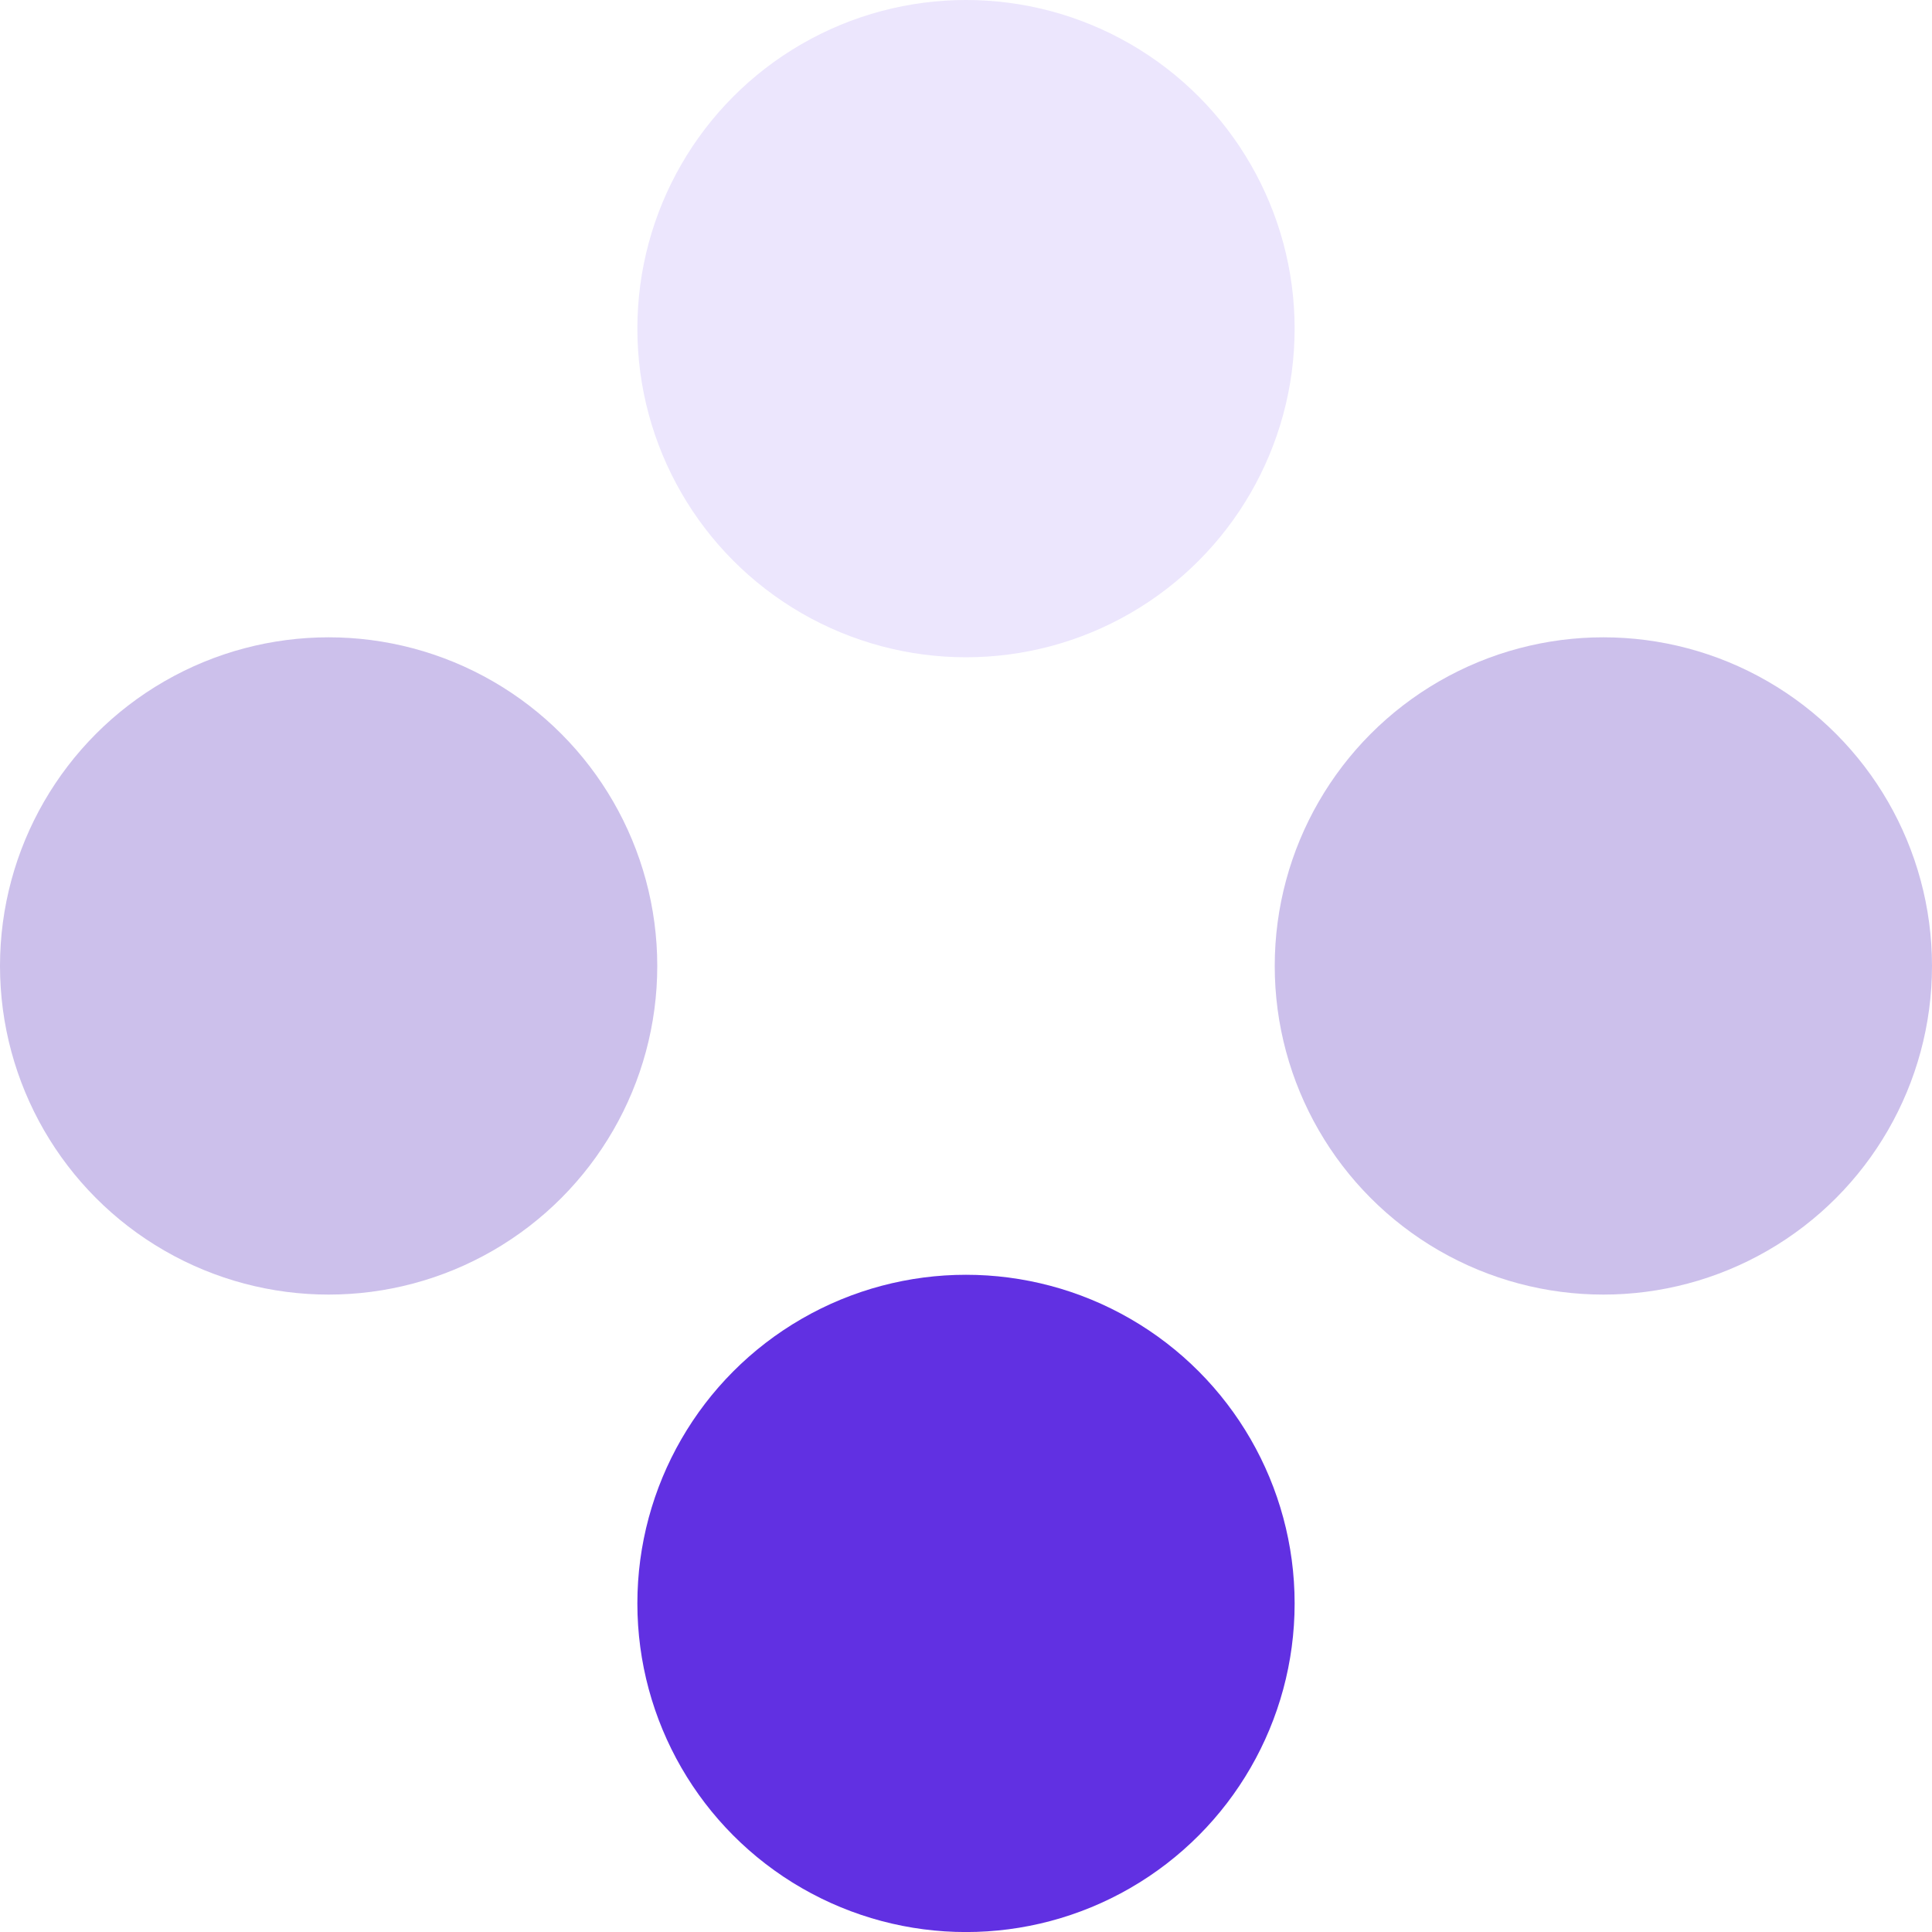
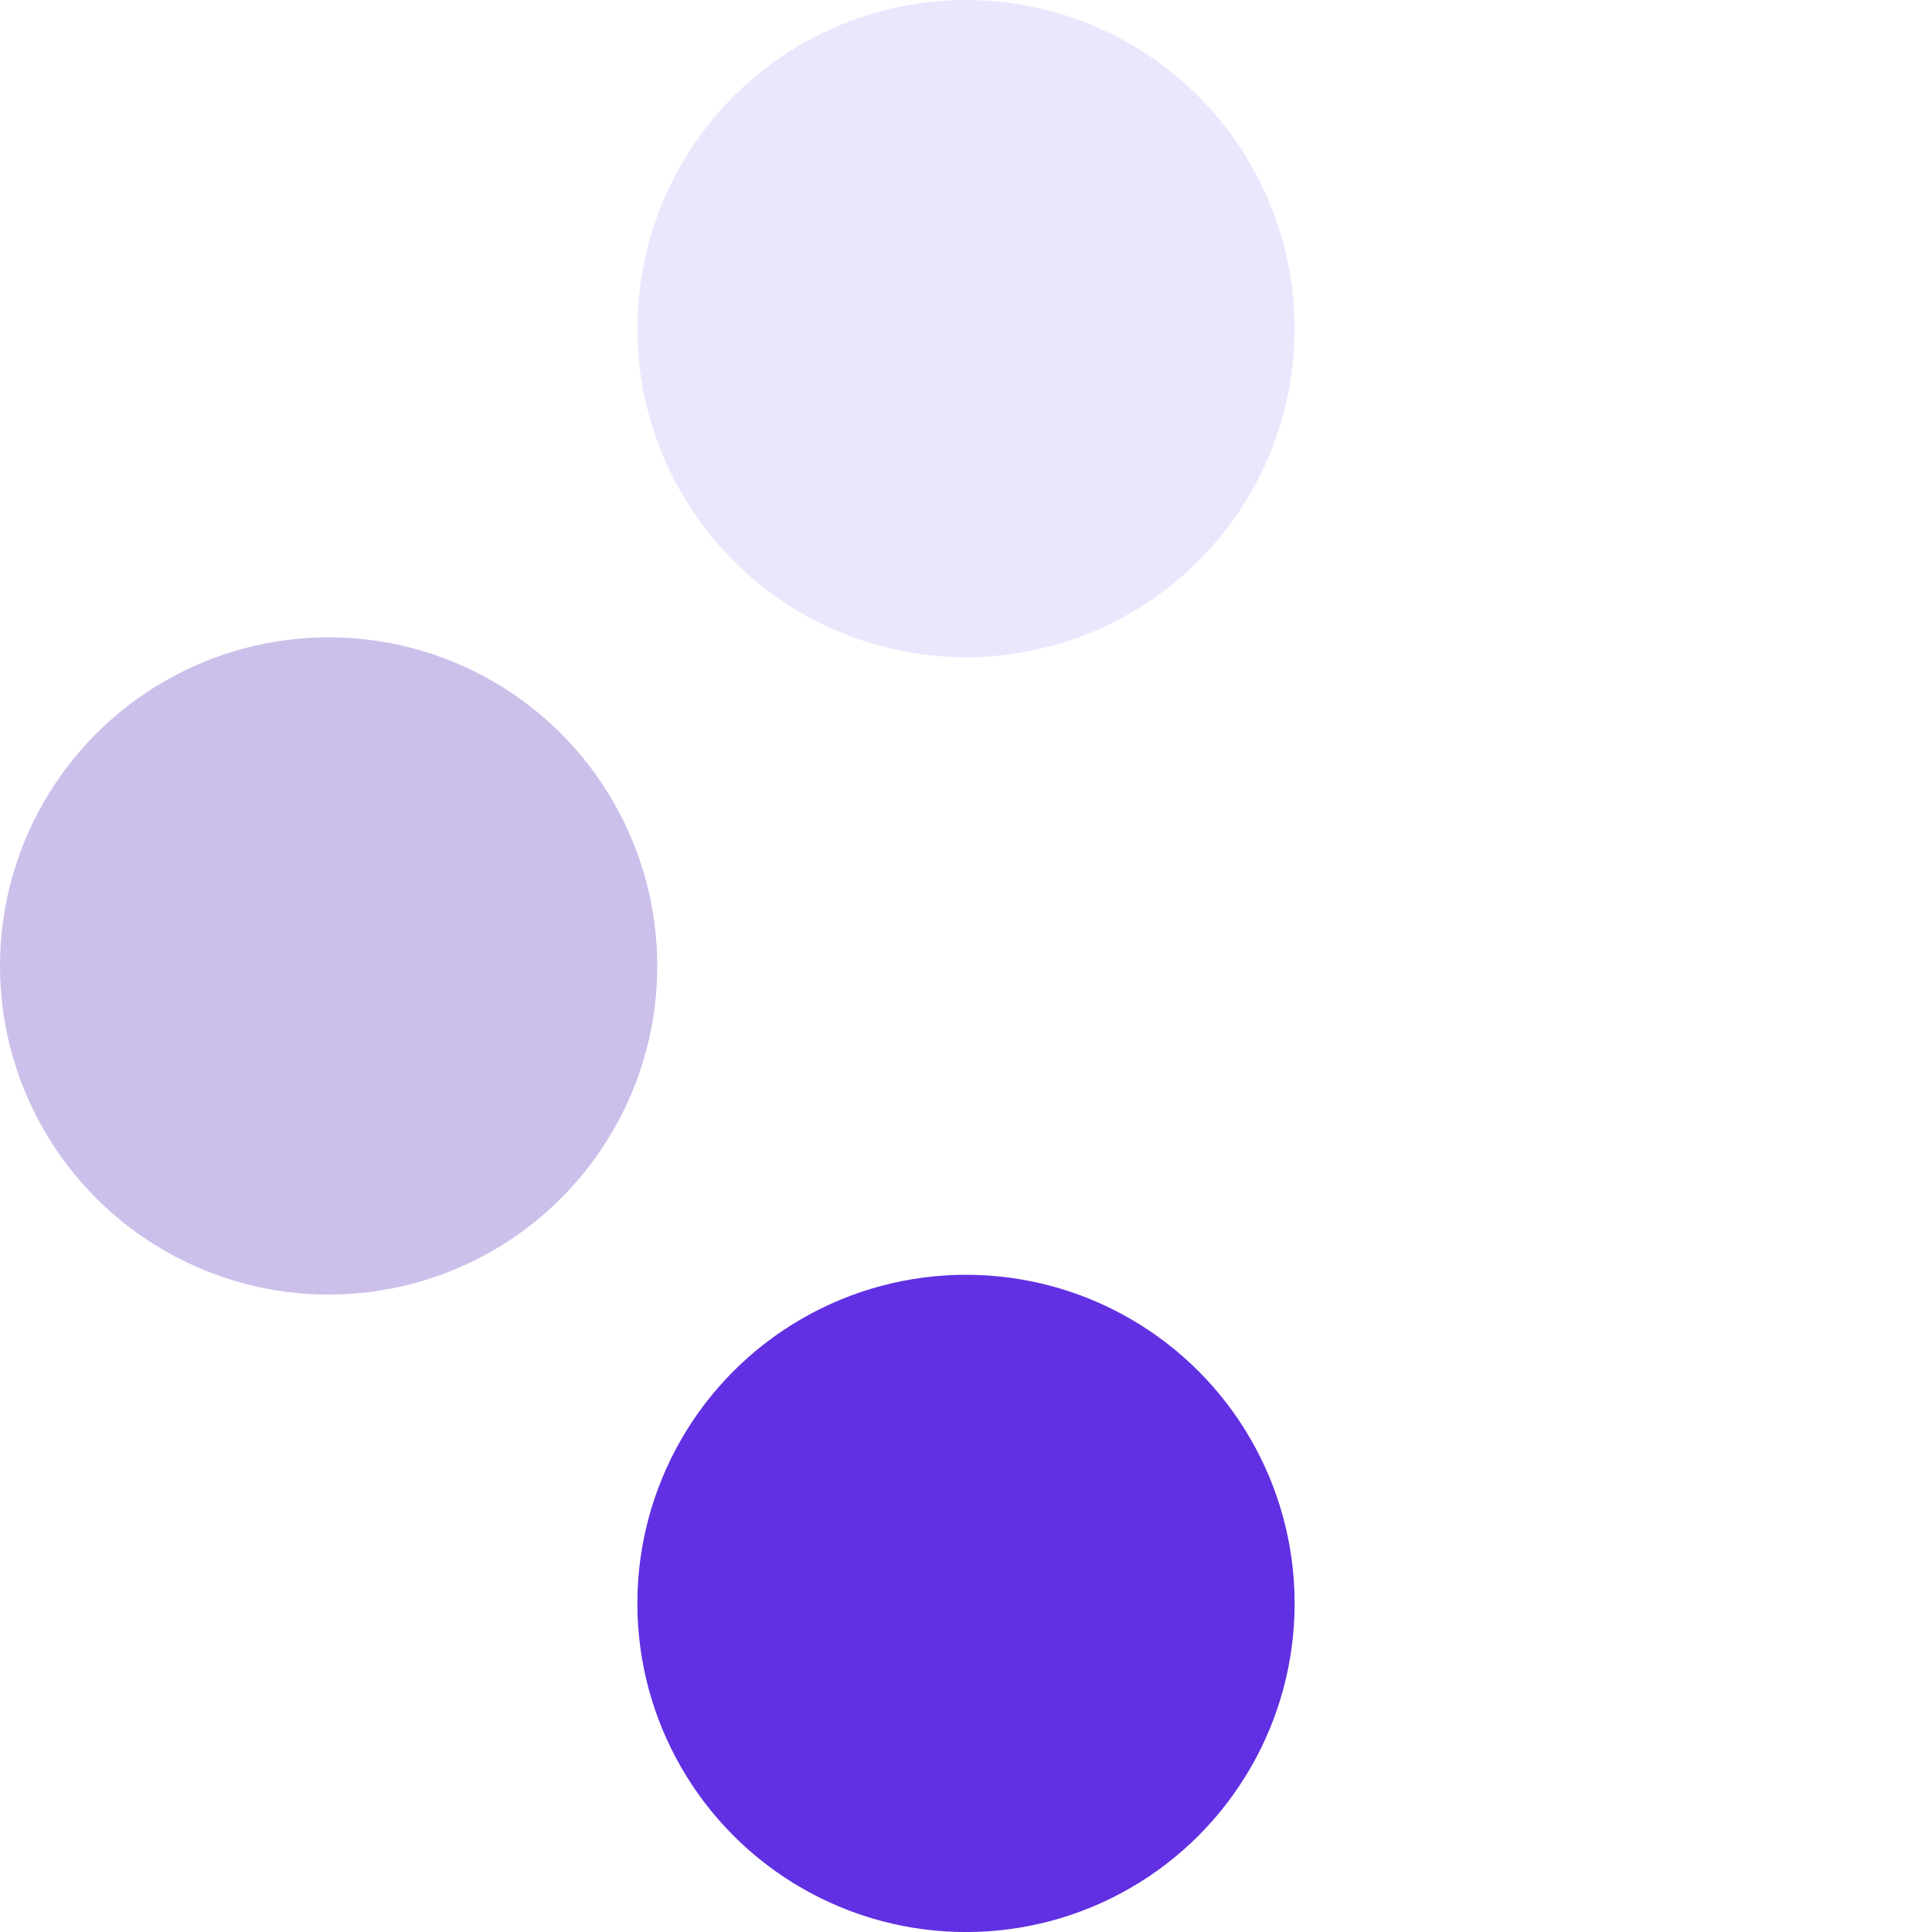
<svg xmlns="http://www.w3.org/2000/svg" width="40" height="40" viewBox="0 0 40 40" fill="none">
  <circle cx="20" cy="6.804" r="6.804" fill="#ECE6FD" />
  <circle cx="20" cy="33.197" r="6.804" fill="#6130E2" />
-   <circle cx="33.196" cy="19.999" r="6.804" fill="#CCC0EB" />
  <circle cx="6.804" cy="19.999" r="6.804" fill="#CCC0EB" />
</svg>